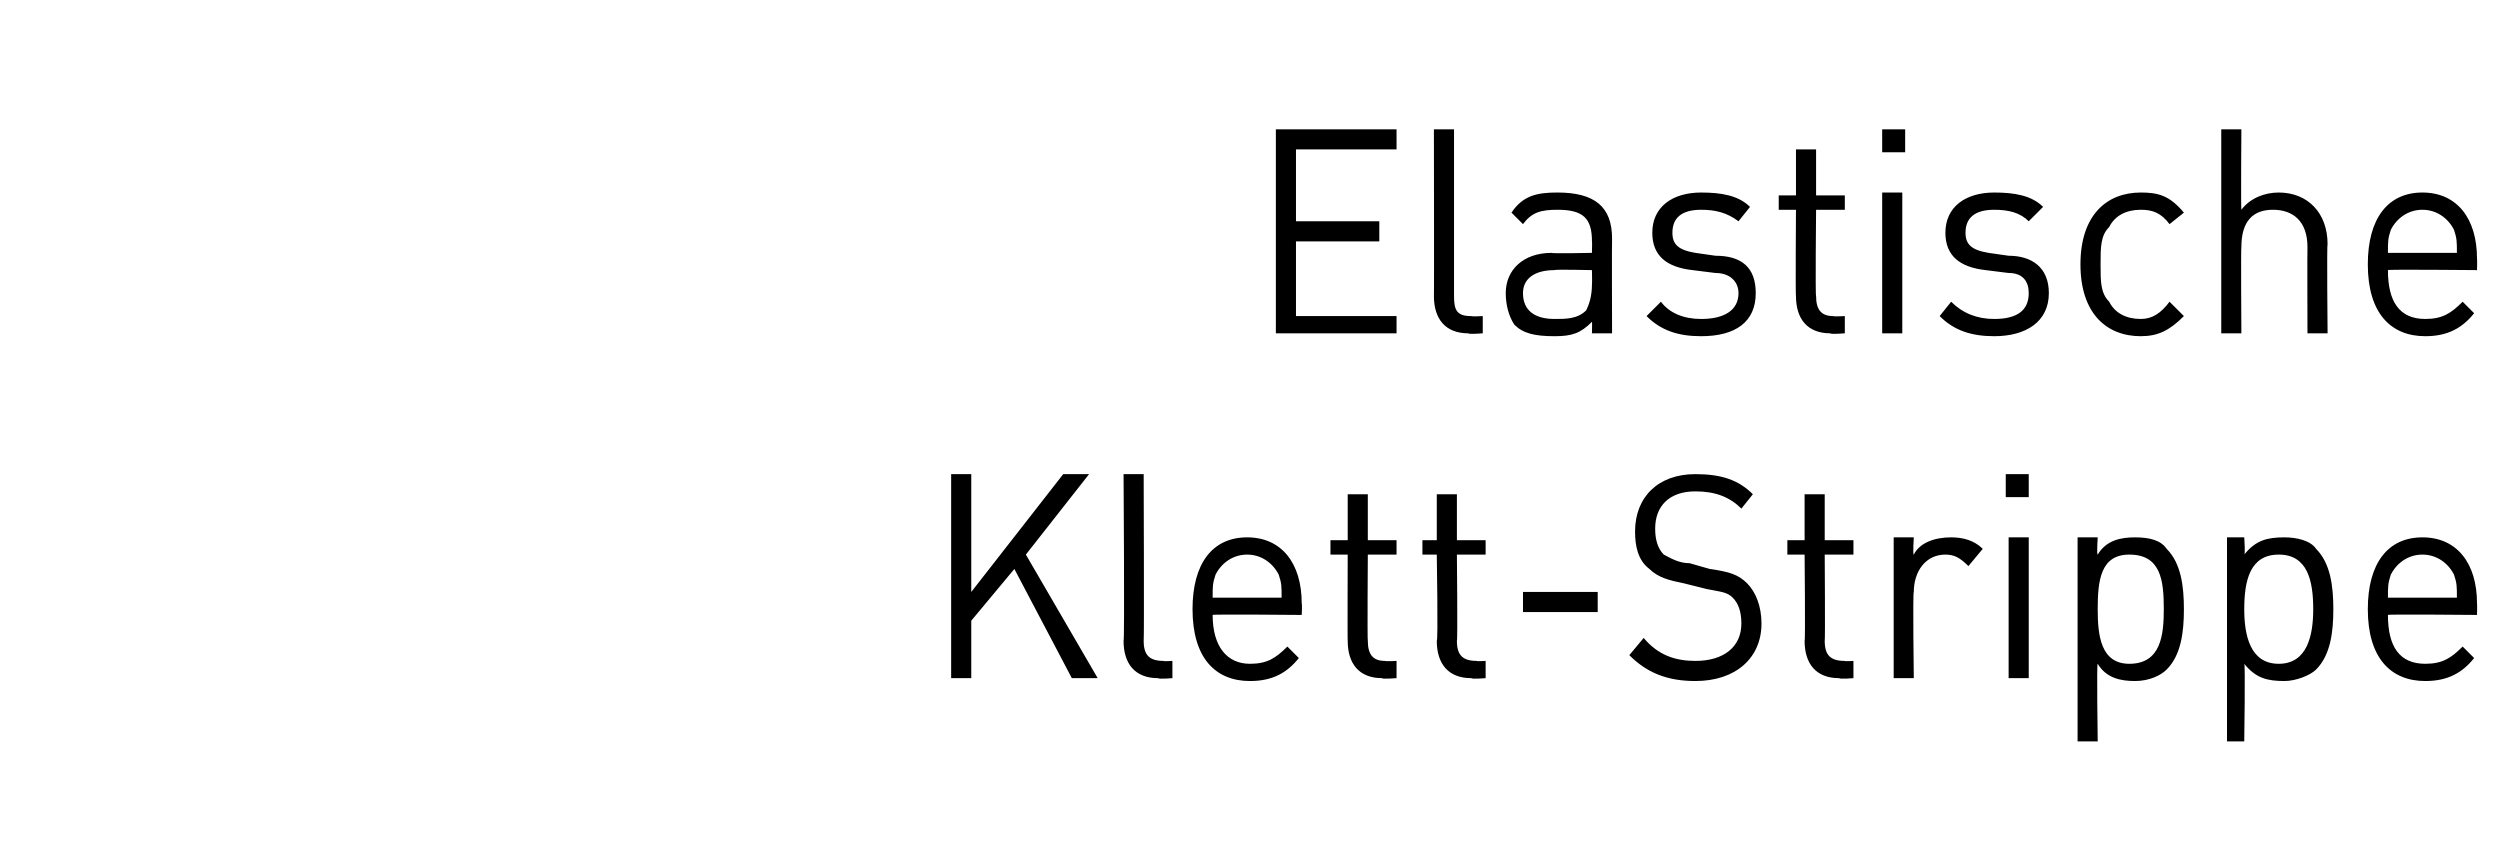
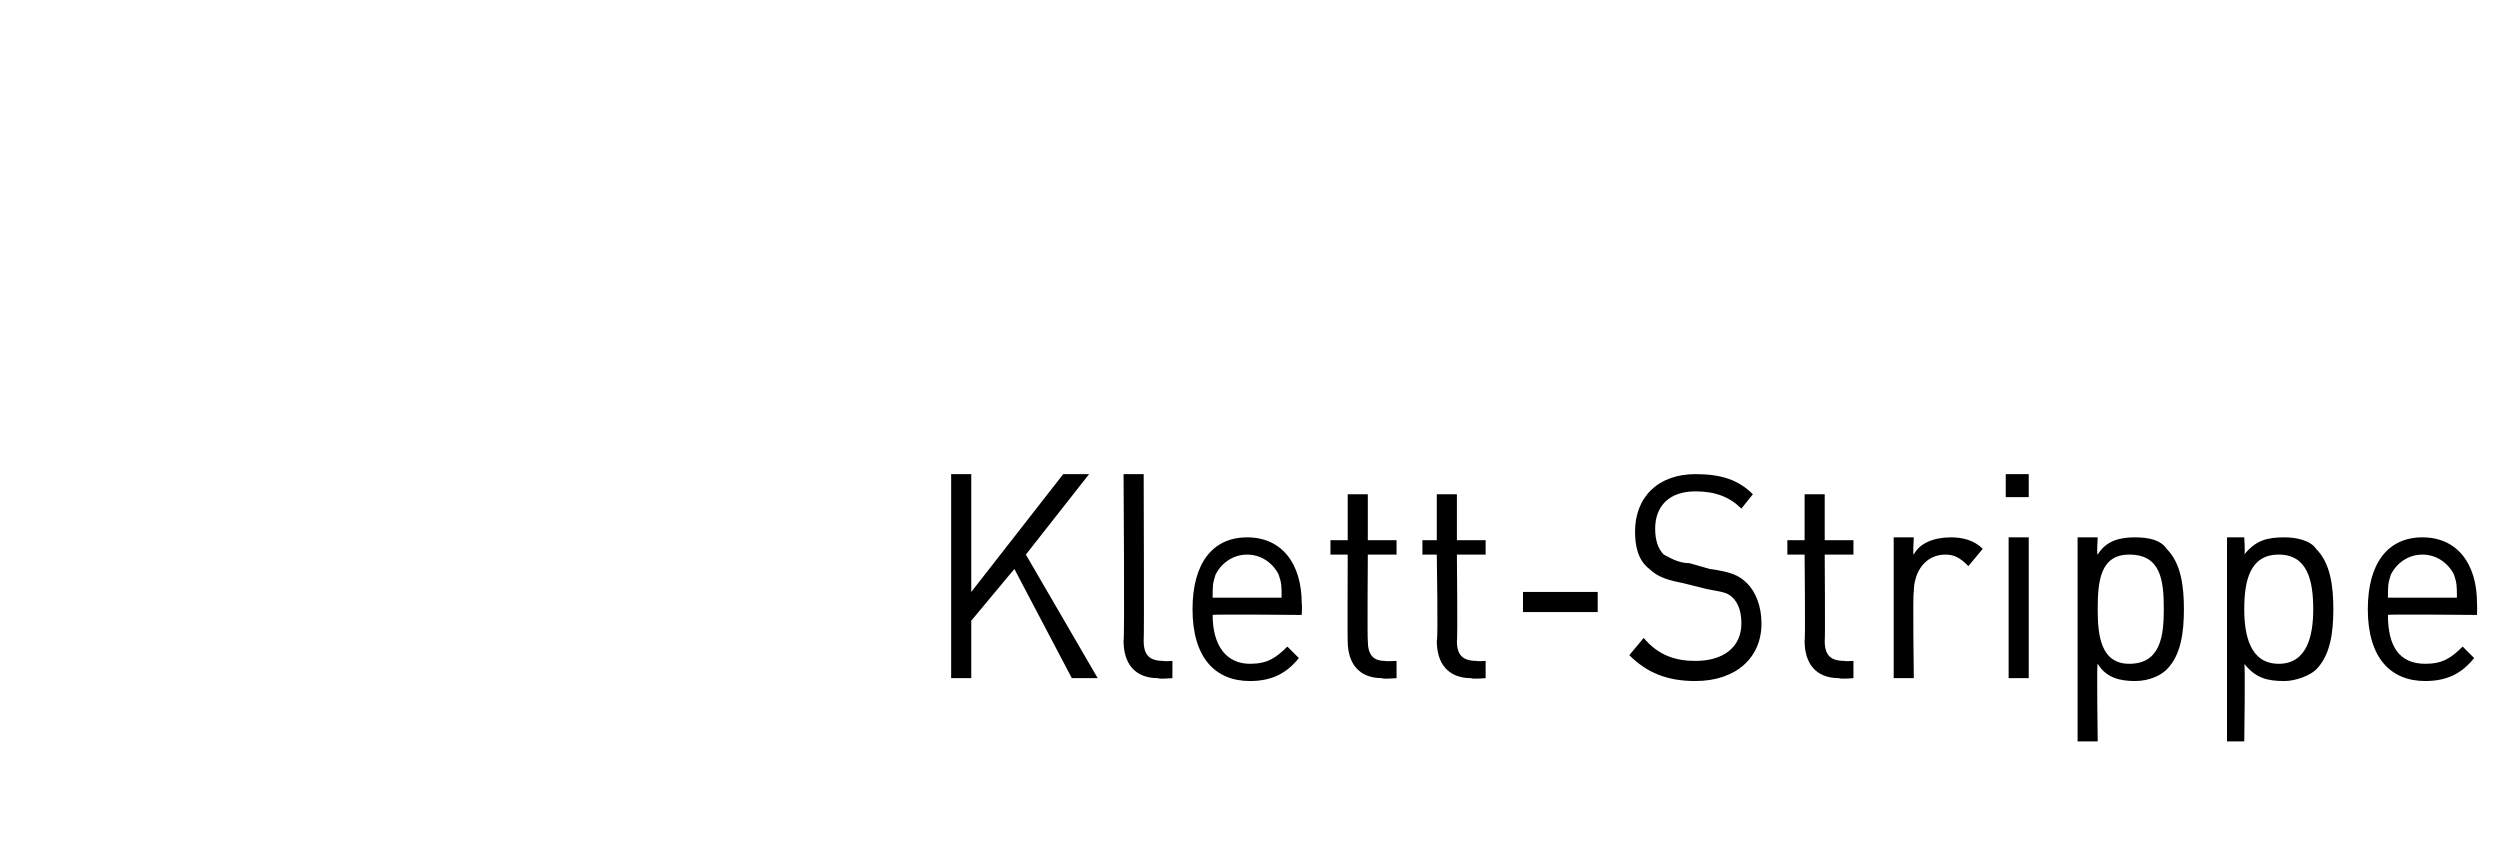
<svg xmlns="http://www.w3.org/2000/svg" version="1.1" width="87px" height="29.4px" viewBox="0 -4 87 29.4" style="top:-4px">
  <desc>Elastische Klett Strippe</desc>
  <defs />
  <g id="Polygon267838">
    <path d="m37.3 19.6l-2-3.8l-1.5 1.8l0 2l-.7 0l0-7.1l.7 0l0 4.1l3.2-4.1l.9 0l-2.2 2.8l2.5 4.3l-.9 0zm3 0c-.8 0-1.2-.5-1.2-1.3c.04.03 0-5.8 0-5.8l.7 0c0 0 .02 5.8 0 5.8c0 .5.2.7.7.7c-.05.02.3 0 .3 0l0 .6c0 0-.47.04-.5 0zm1.9-2.2c0 1.1.5 1.7 1.3 1.7c.6 0 .9-.2 1.3-.6c0 0 .4.4.4.4c-.4.5-.9.8-1.7.8c-1.2 0-2-.8-2-2.5c0-1.6.7-2.5 1.9-2.5c1.2 0 1.9.9 1.9 2.3c.02.04 0 .4 0 .4c0 0-3.13-.03-3.1 0zm2.3-1.4c-.2-.4-.6-.7-1.1-.7c-.5 0-.9.3-1.1.7c-.1.3-.1.4-.1.8c0 0 2.4 0 2.4 0c0-.4 0-.5-.1-.8zm3.6 3.6c-.8 0-1.2-.5-1.2-1.3c-.01.02 0-3 0-3l-.6 0l0-.5l.6 0l0-1.6l.7 0l0 1.6l1 0l0 .5l-1 0c0 0-.02 3 0 3c0 .5.2.7.6.7c.01.02.4 0 .4 0l0 .6c0 0-.51.04-.5 0zm3.1 0c-.8 0-1.2-.5-1.2-1.3c.05.02 0-3 0-3l-.5 0l0-.5l.5 0l0-1.6l.7 0l0 1.6l1 0l0 .5l-1 0c0 0 .03 3 0 3c0 .5.2.7.7.7c-.03.02.3 0 .3 0l0 .6c0 0-.46.04-.5 0zm1.8-2.3l0-.7l2.6 0l0 .7l-2.6 0zm6 2.4c-1 0-1.7-.3-2.3-.9c0 0 .5-.6.5-.6c.5.6 1.1.8 1.8.8c1 0 1.6-.5 1.6-1.3c0-.4-.1-.7-.3-.9c-.2-.2-.4-.2-.9-.3c0 0-.8-.2-.8-.2c-.5-.1-.9-.2-1.2-.5c-.4-.3-.5-.8-.5-1.3c0-1.2.8-2 2.1-2c.9 0 1.5.2 2 .7c0 0-.4.5-.4.5c-.4-.4-.9-.6-1.6-.6c-.9 0-1.4.5-1.4 1.3c0 .4.1.7.3.9c.2.1.5.3.9.3c0 0 .7.2.7.2c.7.1 1 .2 1.3.5c.3.3.5.8.5 1.4c0 1.2-.9 2-2.3 2zm5-.1c-.8 0-1.2-.5-1.2-1.3c.03.02 0-3 0-3l-.6 0l0-.5l.6 0l0-1.6l.7 0l0 1.6l1 0l0 .5l-1 0c0 0 .02 3 0 3c0 .5.2.7.7.7c-.05.02.3 0 .3 0l0 .6c0 0-.47.04-.5 0zm4.5-3.9c-.3-.3-.5-.4-.8-.4c-.7 0-1.1.6-1.1 1.3c-.04.02 0 3 0 3l-.7 0l0-4.9l.7 0c0 0-.04.62 0 .6c.2-.4.7-.6 1.3-.6c.4 0 .8.1 1.1.4c0 0-.5.6-.5.6zm1.4 3.9l0-4.9l.7 0l0 4.9l-.7 0zm-.1-6.3l0-.8l.8 0l0 .8l-.8 0zm5.6 6c-.2.2-.6.4-1.1.4c-.5 0-1-.1-1.3-.6c-.04-.04 0 2.7 0 2.7l-.7 0l0-7.1l.7 0c0 0-.04.6 0 .6c.3-.5.8-.6 1.3-.6c.5 0 .9.1 1.1.4c.5.5.6 1.3.6 2.1c0 .8-.1 1.6-.6 2.1zm-1.3-4c-1 0-1.1.9-1.1 1.9c0 .9.1 1.9 1.1 1.9c1.1 0 1.2-1 1.2-1.9c0-1-.1-1.9-1.2-1.9zm6.5 4c-.2.2-.7.4-1.1.4c-.6 0-1-.1-1.4-.6c.04-.04 0 2.7 0 2.7l-.6 0l0-7.1l.6 0c0 0 .04.6 0 .6c.4-.5.8-.6 1.4-.6c.4 0 .9.1 1.1.4c.5.5.6 1.3.6 2.1c0 .8-.1 1.6-.6 2.1zm-1.3-4c-1 0-1.2.9-1.2 1.9c0 .9.2 1.9 1.2 1.9c1 0 1.2-1 1.2-1.9c0-1-.2-1.9-1.2-1.9zm3.8 2.1c0 1.1.4 1.7 1.3 1.7c.6 0 .9-.2 1.3-.6c0 0 .4.4.4.4c-.4.5-.9.8-1.7.8c-1.2 0-2-.8-2-2.5c0-1.6.7-2.5 1.9-2.5c1.2 0 1.9.9 1.9 2.3c.01.04 0 .4 0 .4c0 0-3.14-.03-3.1 0zm2.3-1.4c-.2-.4-.6-.7-1.1-.7c-.5 0-.9.3-1.1.7c-.1.3-.1.4-.1.8c0 0 2.4 0 2.4 0c0-.4 0-.5-.1-.8z" stroke="none" fill="#000" />
  </g>
  <g id="Polygon267837">
-     <path d="m44.4 7.6l0-7.1l4.2 0l0 .7l-3.5 0l0 2.5l2.9 0l0 .7l-2.9 0l0 2.6l3.5 0l0 .6l-4.2 0zm6.7 0c-.8 0-1.2-.5-1.2-1.3c.01.03 0-5.8 0-5.8l.7 0c0 0 0 5.8 0 5.8c0 .5.1.7.6.7c.02.02.4 0 .4 0l0 .6c0 0-.5.04-.5 0zm4.3 0c0 0 .01-.43 0-.4c-.4.4-.7.5-1.3.5c-.7 0-1.1-.1-1.4-.4c-.2-.3-.3-.7-.3-1.1c0-.8.6-1.4 1.6-1.4c0 .03 1.4 0 1.4 0c0 0 .01-.44 0-.4c0-.8-.3-1.1-1.2-1.1c-.6 0-.9.1-1.2.5c0 0-.4-.4-.4-.4c.4-.6.9-.7 1.6-.7c1.3 0 1.9.5 1.9 1.6c-.01 0 0 3.3 0 3.3l-.7 0zm0-2.2c0 0-1.31-.03-1.3 0c-.7 0-1.1.3-1.1.8c0 .6.4.9 1.1.9c.4 0 .8 0 1.1-.3c.1-.2.2-.5.2-.9c.01 0 0-.5 0-.5zm3.8 2.3c-.8 0-1.4-.2-1.9-.7c0 0 .5-.5.5-.5c.3.4.8.6 1.4.6c.8 0 1.3-.3 1.3-.9c0-.4-.3-.7-.8-.7c0 0-.8-.1-.8-.1c-.9-.1-1.4-.5-1.4-1.3c0-.9.7-1.4 1.7-1.4c.7 0 1.3.1 1.7.5c0 0-.4.5-.4.5c-.4-.3-.8-.4-1.3-.4c-.7 0-1 .3-1 .8c0 .4.2.6.8.7c0 0 .7.1.7.1c.9 0 1.4.4 1.4 1.3c0 1-.7 1.5-1.9 1.5zm4.5-.1c-.8 0-1.2-.5-1.2-1.3c-.02.02 0-3 0-3l-.6 0l0-.5l.6 0l0-1.6l.7 0l0 1.6l1 0l0 .5l-1 0c0 0-.03 3 0 3c0 .5.2.7.6.7c0 .02.4 0 .4 0l0 .6c0 0-.52.04-.5 0zm1.8 0l0-4.9l.7 0l0 4.9l-.7 0zm0-6.3l0-.8l.8 0l0 .8l-.8 0zm3.9 6.4c-.8 0-1.4-.2-1.9-.7c0 0 .4-.5.4-.5c.4.4.9.6 1.5.6c.8 0 1.2-.3 1.2-.9c0-.4-.2-.7-.7-.7c0 0-.8-.1-.8-.1c-.9-.1-1.4-.5-1.4-1.3c0-.9.7-1.4 1.7-1.4c.7 0 1.3.1 1.7.5c0 0-.5.5-.5.5c-.3-.3-.7-.4-1.2-.4c-.7 0-1 .3-1 .8c0 .4.2.6.8.7c0 0 .7.1.7.1c.8 0 1.4.4 1.4 1.3c0 1-.8 1.5-1.9 1.5zm5.1 0c-1.2 0-2.1-.8-2.1-2.5c0-1.7.9-2.5 2.1-2.5c.6 0 1 .1 1.5.7c0 0-.5.4-.5.4c-.3-.4-.6-.5-1-.5c-.5 0-.9.2-1.1.6c-.3.3-.3.7-.3 1.3c0 .6 0 1 .3 1.3c.2.4.6.6 1.1.6c.4 0 .7-.2 1-.6c0 0 .5.5.5.5c-.5.5-.9.7-1.5.7zm5.8-.1c0 0-.01-3 0-3c0-.9-.5-1.3-1.2-1.3c-.7 0-1.1.4-1.1 1.3c-.02 0 0 3 0 3l-.7 0l0-7.1l.7 0c0 0-.02 2.76 0 2.8c.3-.4.8-.6 1.3-.6c1 0 1.7.7 1.7 1.8c-.03-.02 0 3.1 0 3.1l-.7 0zm2.8-2.2c0 1.1.4 1.7 1.3 1.7c.6 0 .9-.2 1.3-.6c0 0 .4.4.4.4c-.4.5-.9.8-1.7.8c-1.2 0-2-.8-2-2.5c0-1.6.7-2.5 1.9-2.5c1.2 0 1.9.9 1.9 2.3c.01.04 0 .4 0 .4c0 0-3.14-.03-3.1 0zm2.3-1.4c-.2-.4-.6-.7-1.1-.7c-.5 0-.9.3-1.1.7c-.1.3-.1.4-.1.8c0 0 2.4 0 2.4 0c0-.4 0-.5-.1-.8z" stroke="none" fill="#000" />
-   </g>
+     </g>
</svg>